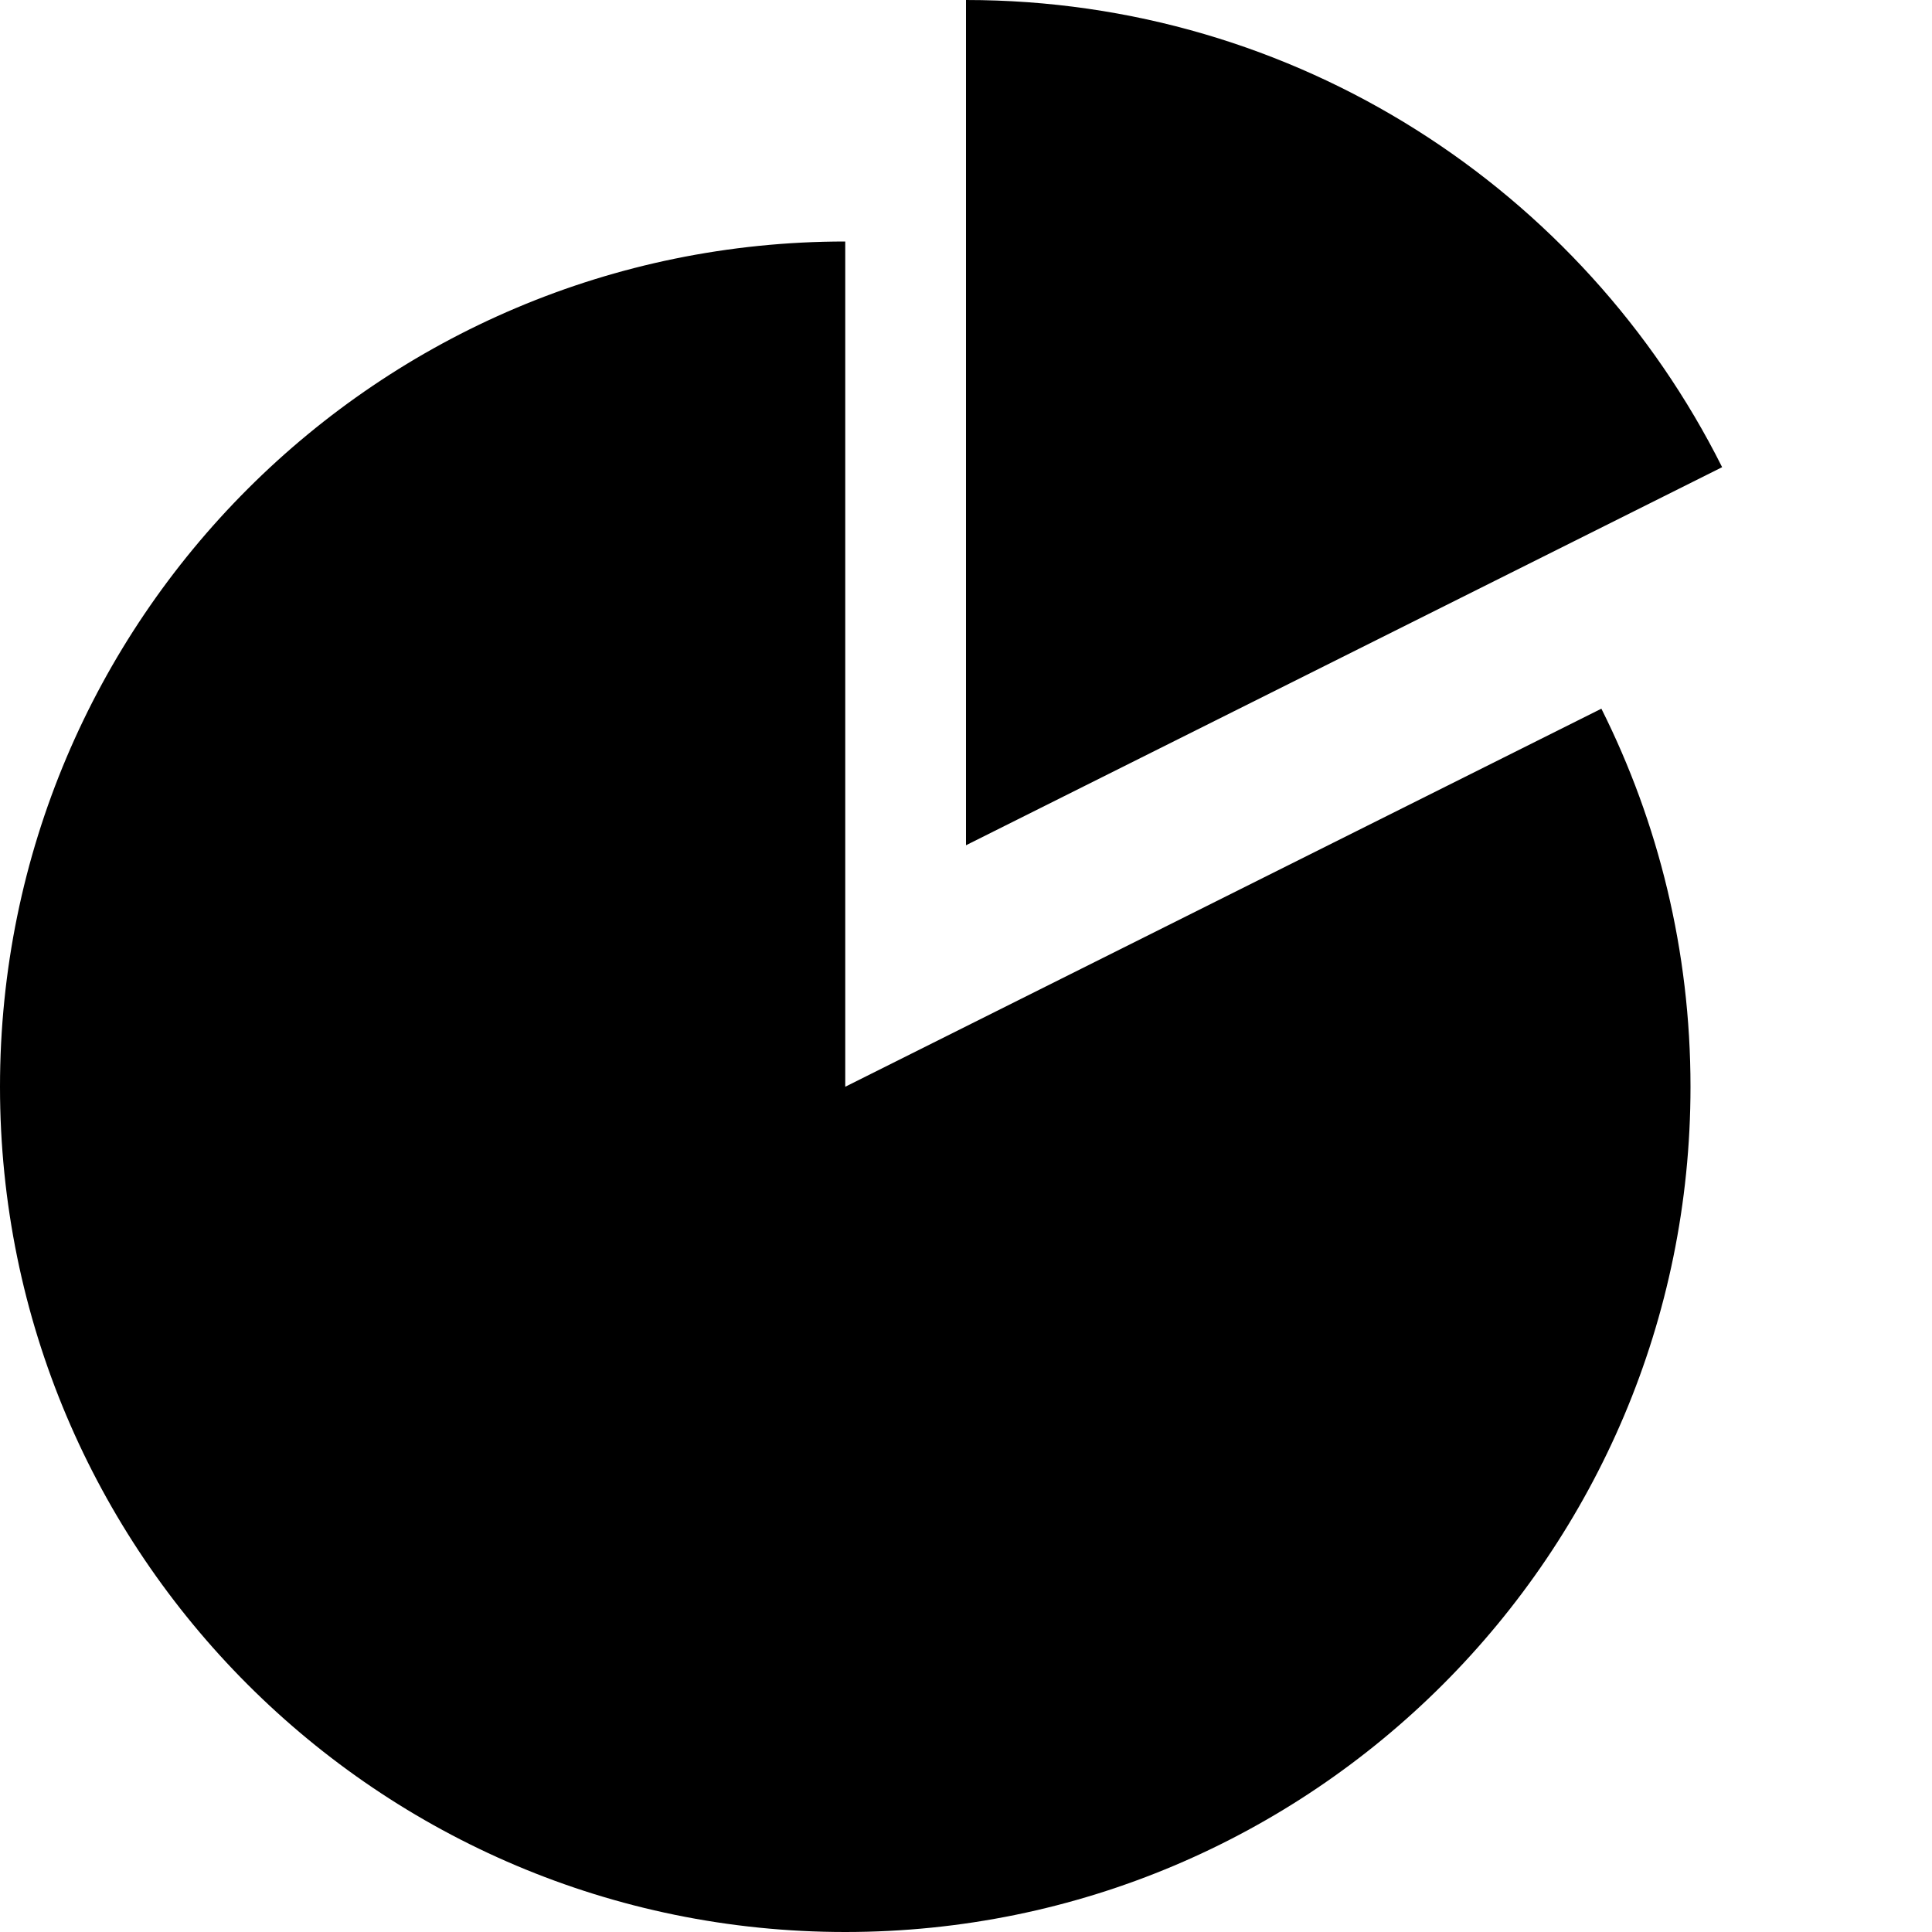
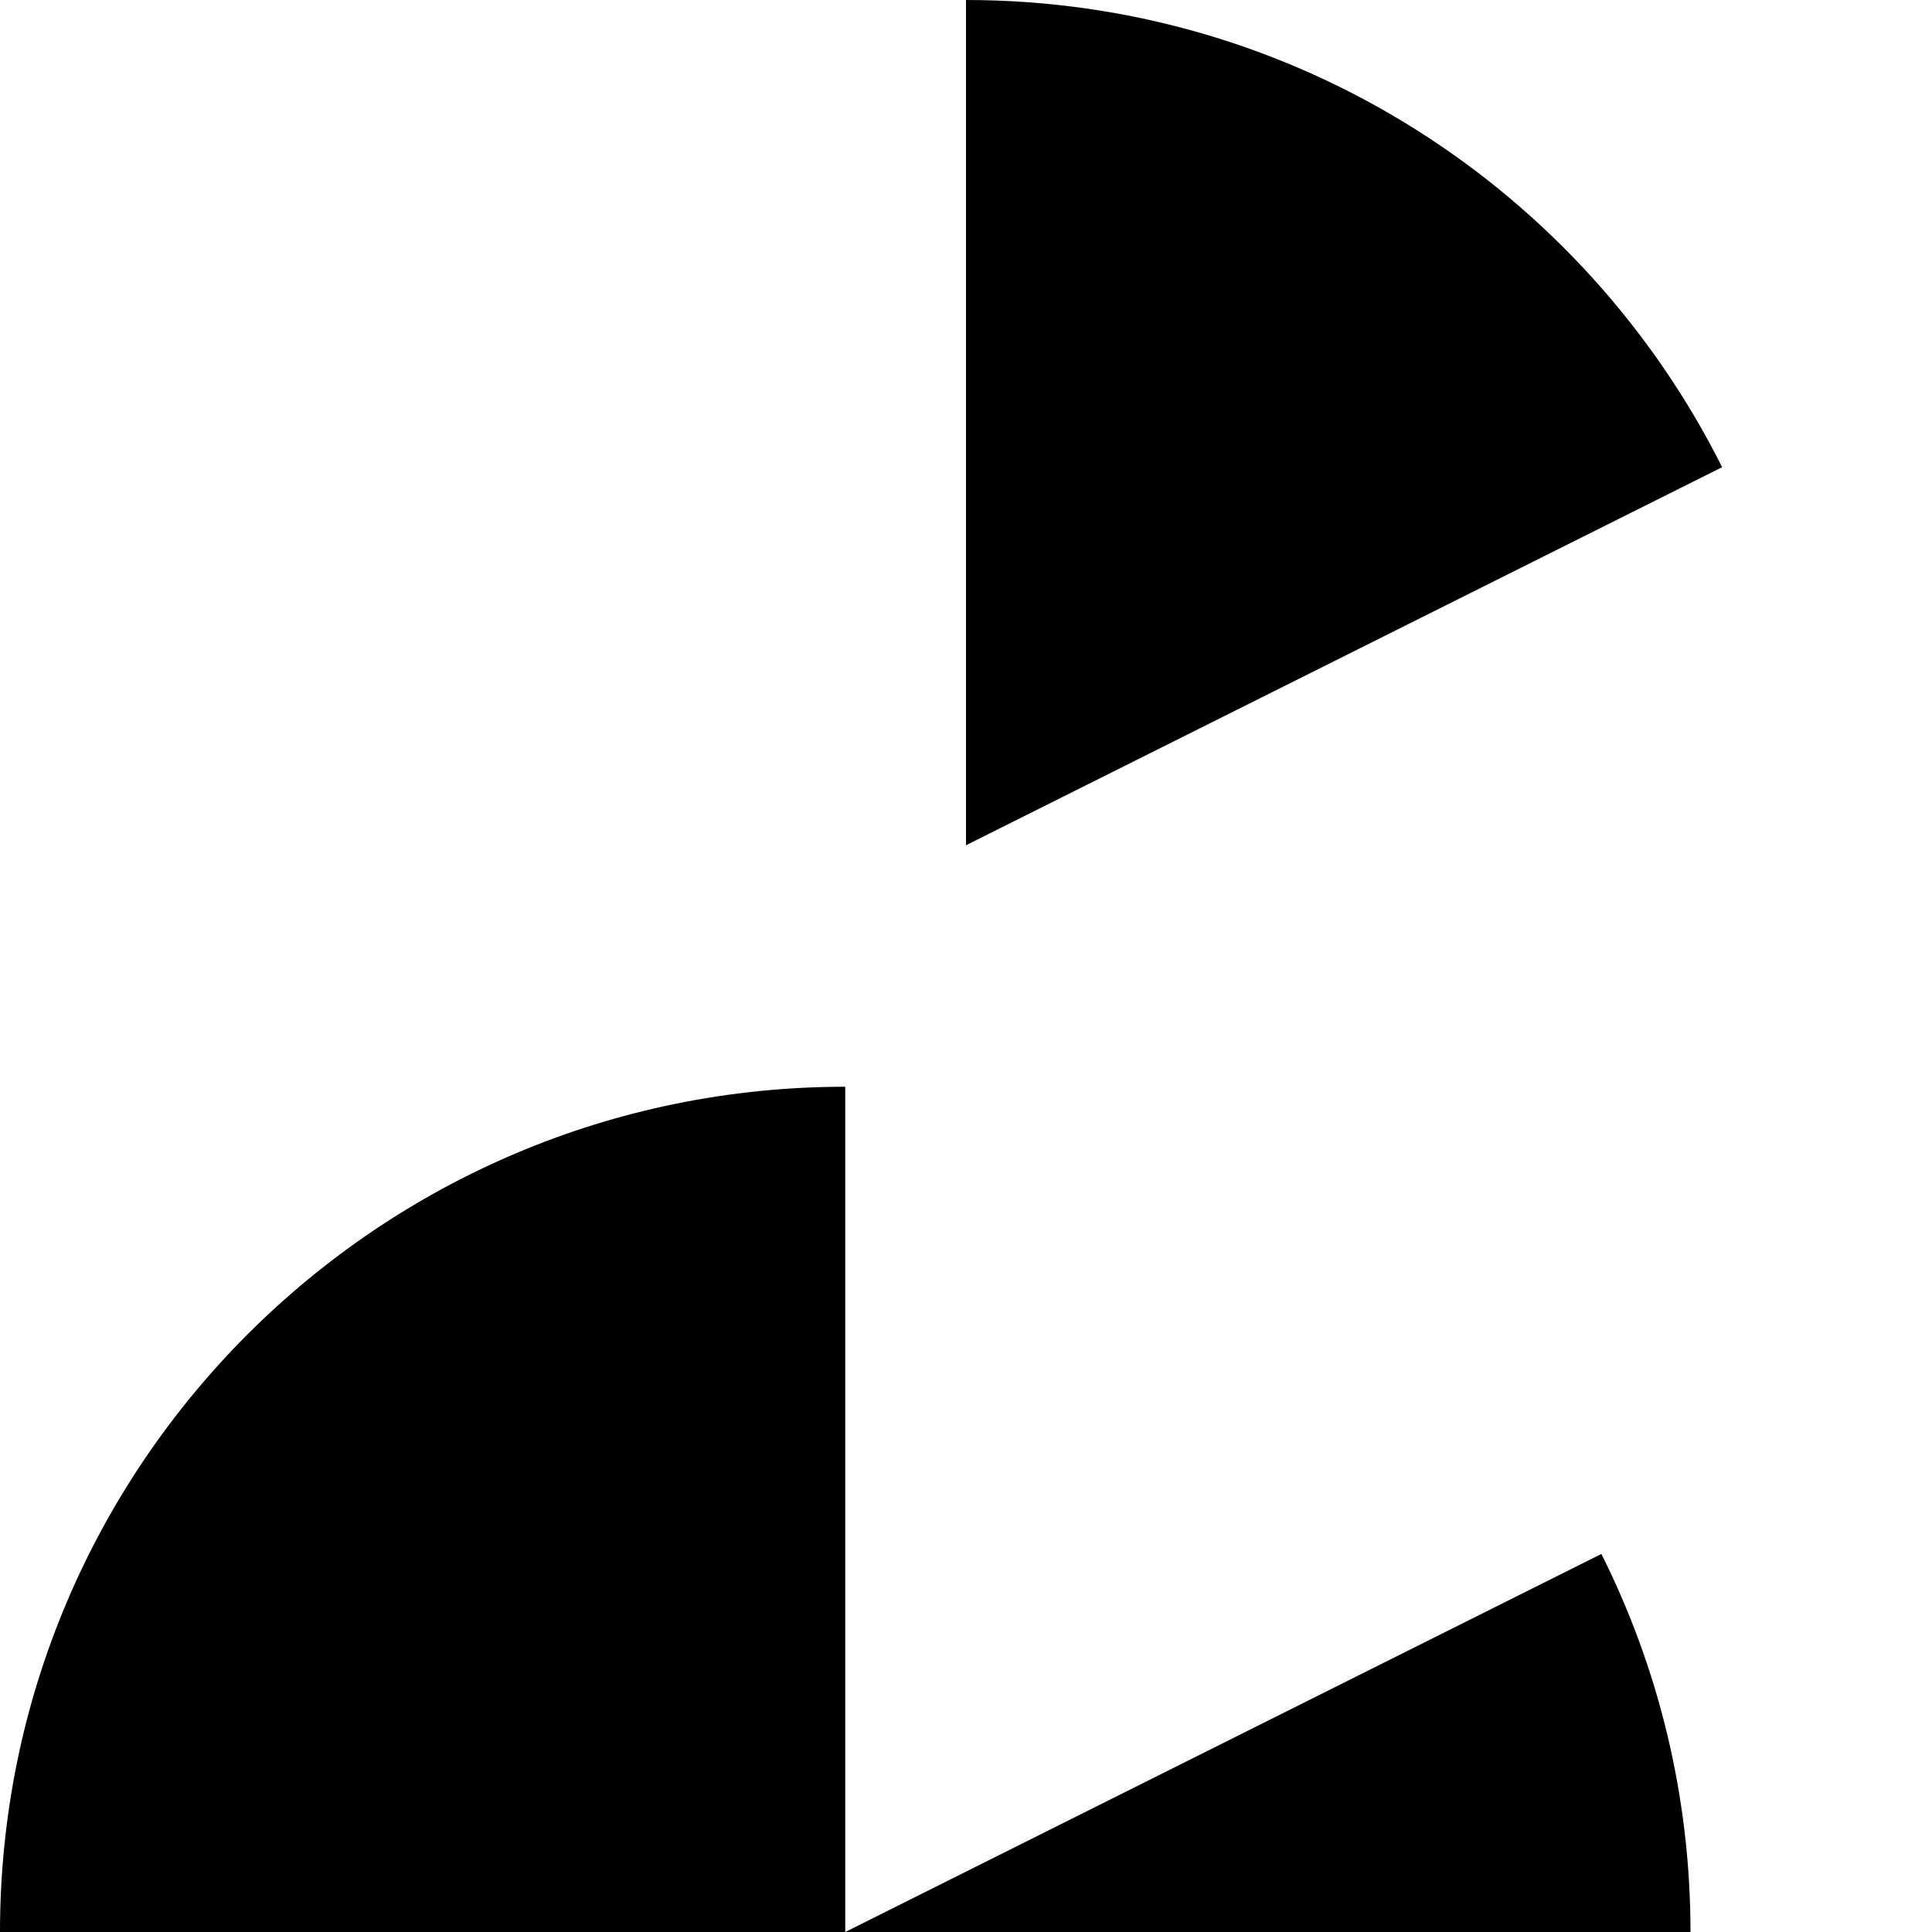
<svg xmlns="http://www.w3.org/2000/svg" viewBox="0 0 512 512">
-   <path d="M224 288v-224c-123.712 0-224 100.288-224 224s100.288 224 224 224 224-100.288 224-224c0-36.017-8.514-70.042-23.618-100.191l-200.382 100.191zm232.382-164.191c-36.776-73.408-112.687-123.809-200.382-123.809v224l200.382-100.191z" />
+   <path d="M224 288c-123.712 0-224 100.288-224 224s100.288 224 224 224 224-100.288 224-224c0-36.017-8.514-70.042-23.618-100.191l-200.382 100.191zm232.382-164.191c-36.776-73.408-112.687-123.809-200.382-123.809v224l200.382-100.191z" />
</svg>